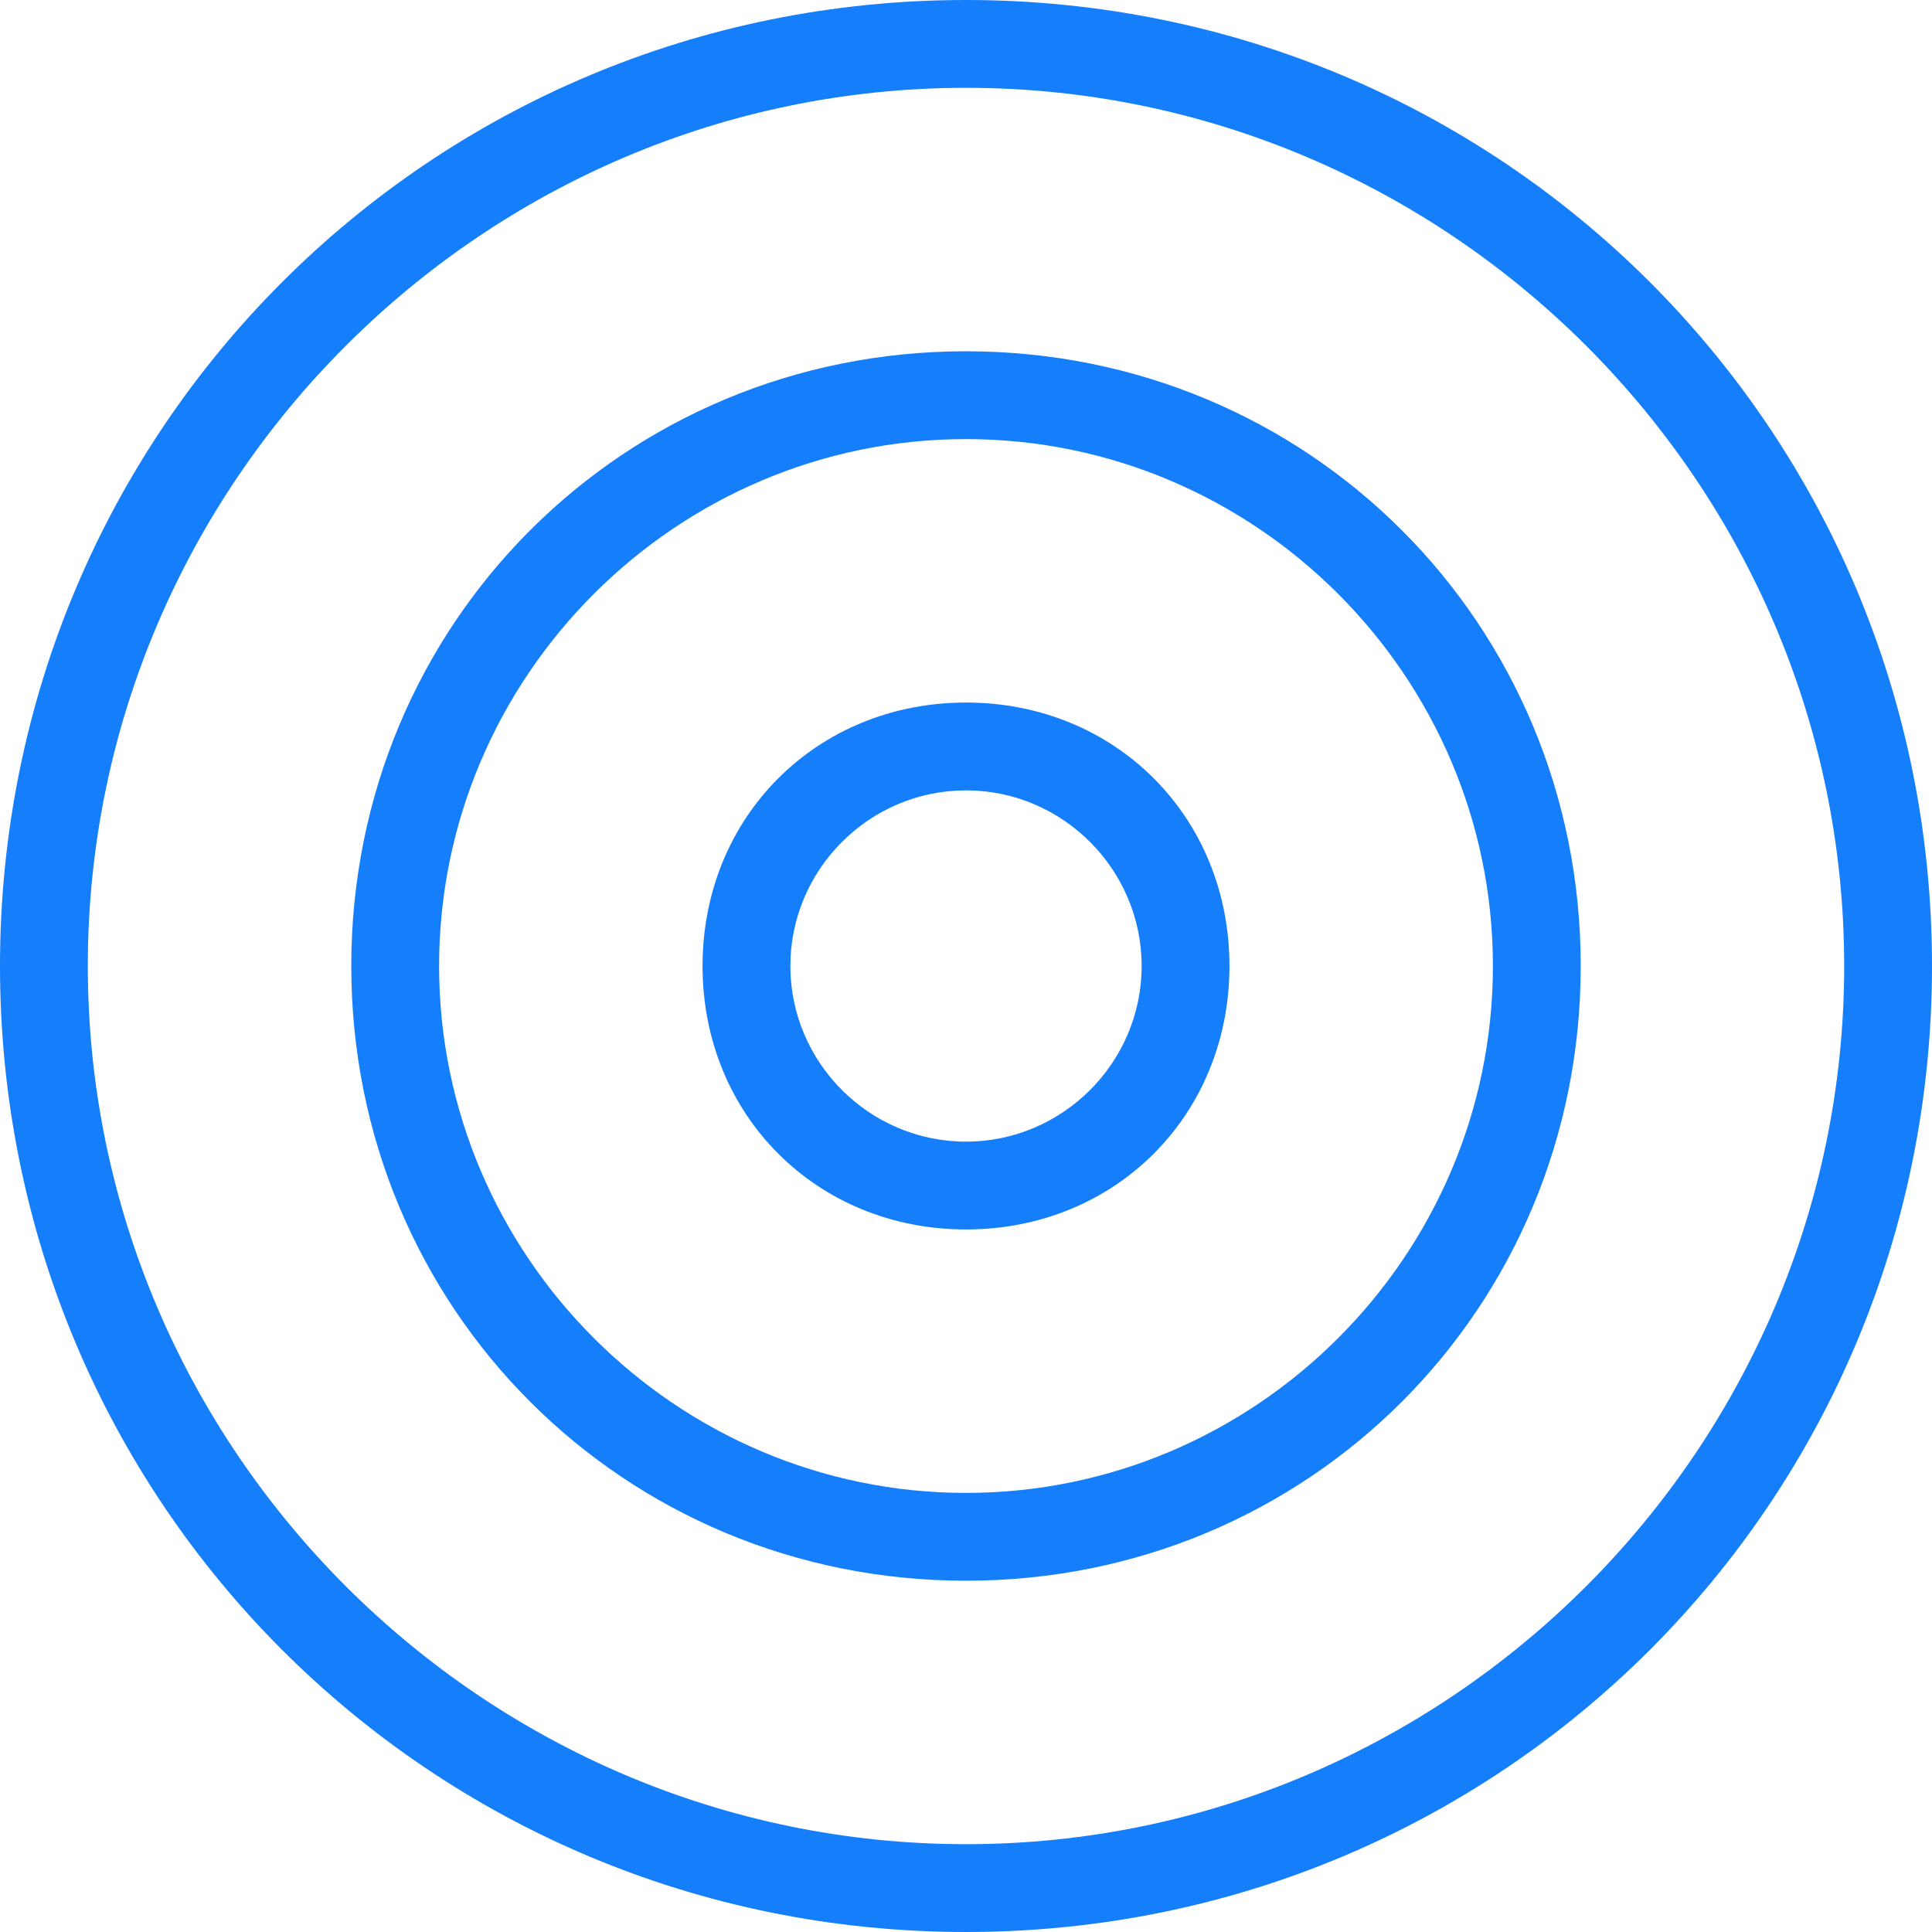
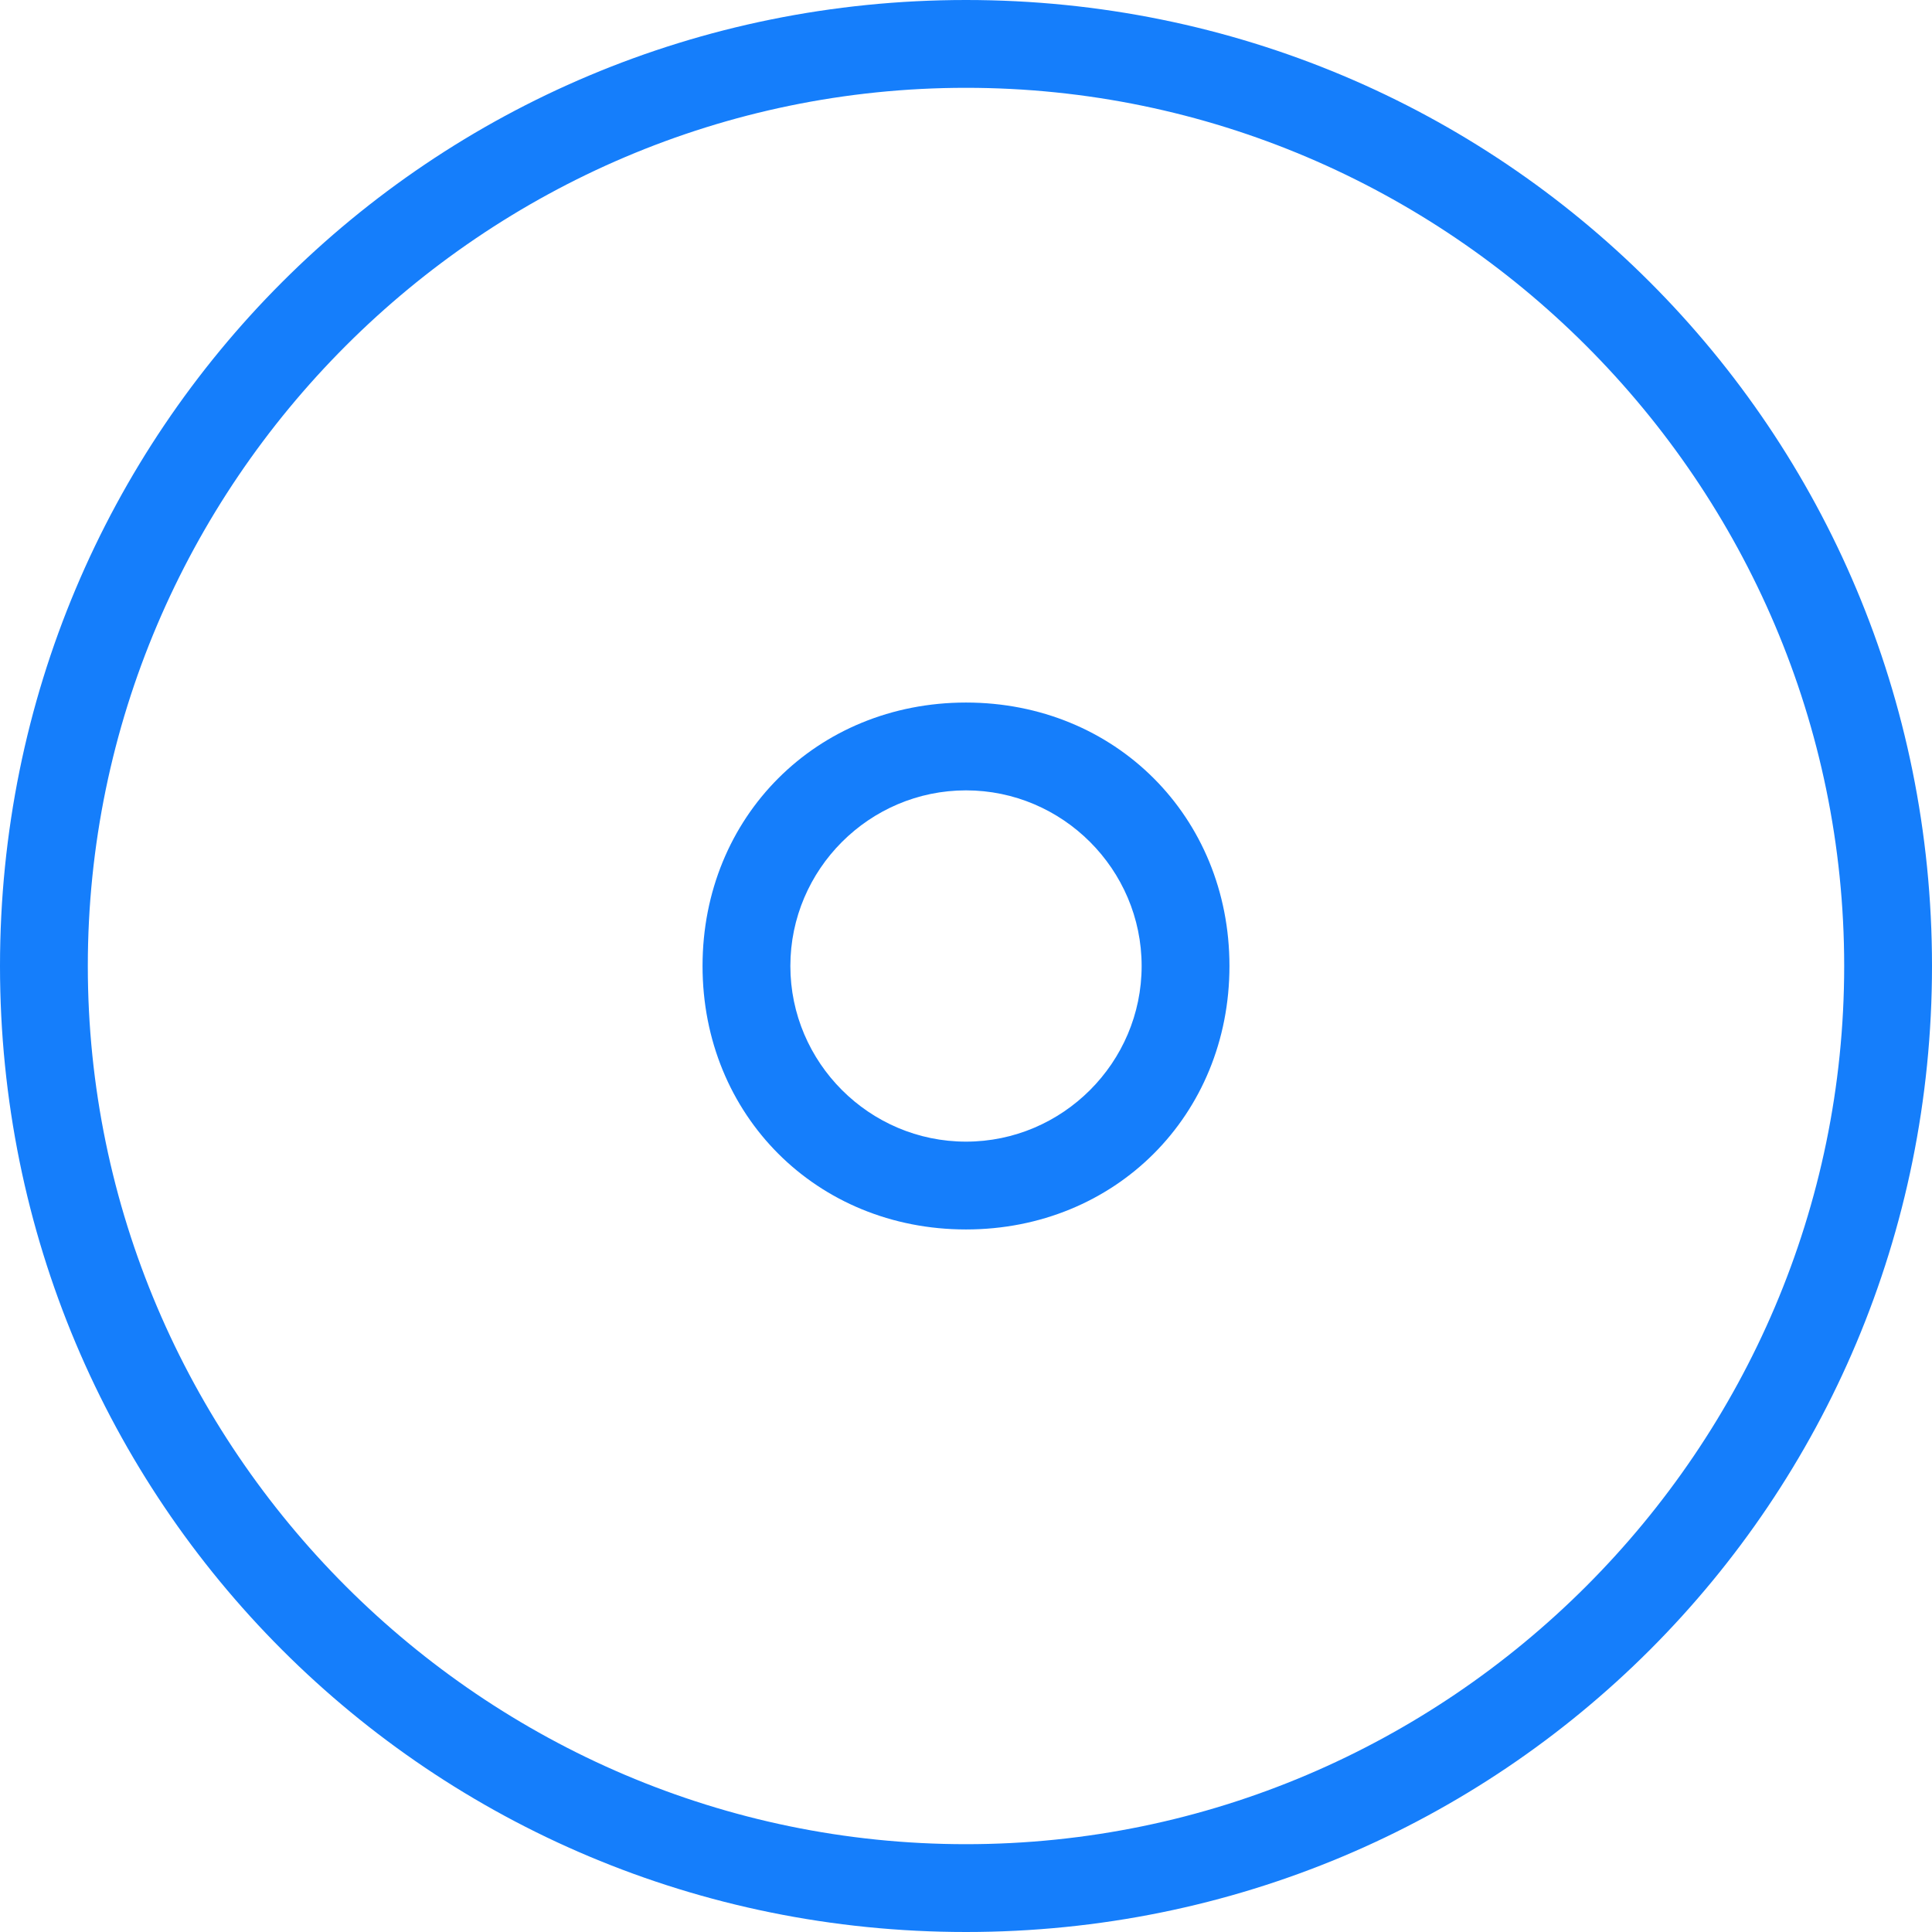
<svg xmlns="http://www.w3.org/2000/svg" version="1.1" id="Capa_1" x="0px" y="0px" width="420.75px" height="420.75px" viewBox="0 0 420.75 420.75" style="enable-background:new 0 0 420.75 420.75;" xml:space="preserve">
  <g>
    <g>
      <path fill="#157EFB" d="M210.375,153C177.862,153,153,177.862,153,210.375s24.862,57.375,57.375,57.375s57.375-24.862,57.375-57.375    S242.888,153,210.375,153z M210.375,248.625c-21.038,0-38.25-17.213-38.25-38.25c0-21.038,17.212-38.25,38.25-38.25    c21.037,0,38.25,17.212,38.25,38.25C248.625,231.412,231.412,248.625,210.375,248.625z" />
-       <path fill="#157EFB" d="M210.375,76.5C135.788,76.5,76.5,135.788,76.5,210.375c0,74.588,59.288,133.875,133.875,133.875    c74.588,0,133.875-59.287,133.875-133.875C344.25,135.788,284.963,76.5,210.375,76.5z M210.375,325.125    c-63.112,0-114.75-51.638-114.75-114.75s51.638-114.75,114.75-114.75s114.75,51.638,114.75,114.75    S273.487,325.125,210.375,325.125z" />
      <path fill="#157EFB" d="M210.375,0C93.712,0,0,93.712,0,210.375C0,327.037,93.712,420.75,210.375,420.75    c116.662,0,210.375-93.713,210.375-210.375C420.75,93.712,327.037,0,210.375,0z M210.375,401.625    c-105.188,0-191.25-86.062-191.25-191.25s86.062-191.25,191.25-191.25s191.25,86.062,191.25,191.25    S315.562,401.625,210.375,401.625z" />
    </g>
  </g>
  <g>
</g>
  <g>
</g>
  <g>
</g>
  <g>
</g>
  <g>
</g>
  <g>
</g>
  <g>
</g>
  <g>
</g>
  <g>
</g>
  <g>
</g>
  <g>
</g>
  <g>
</g>
  <g>
</g>
  <g>
</g>
  <g>
</g>
</svg>